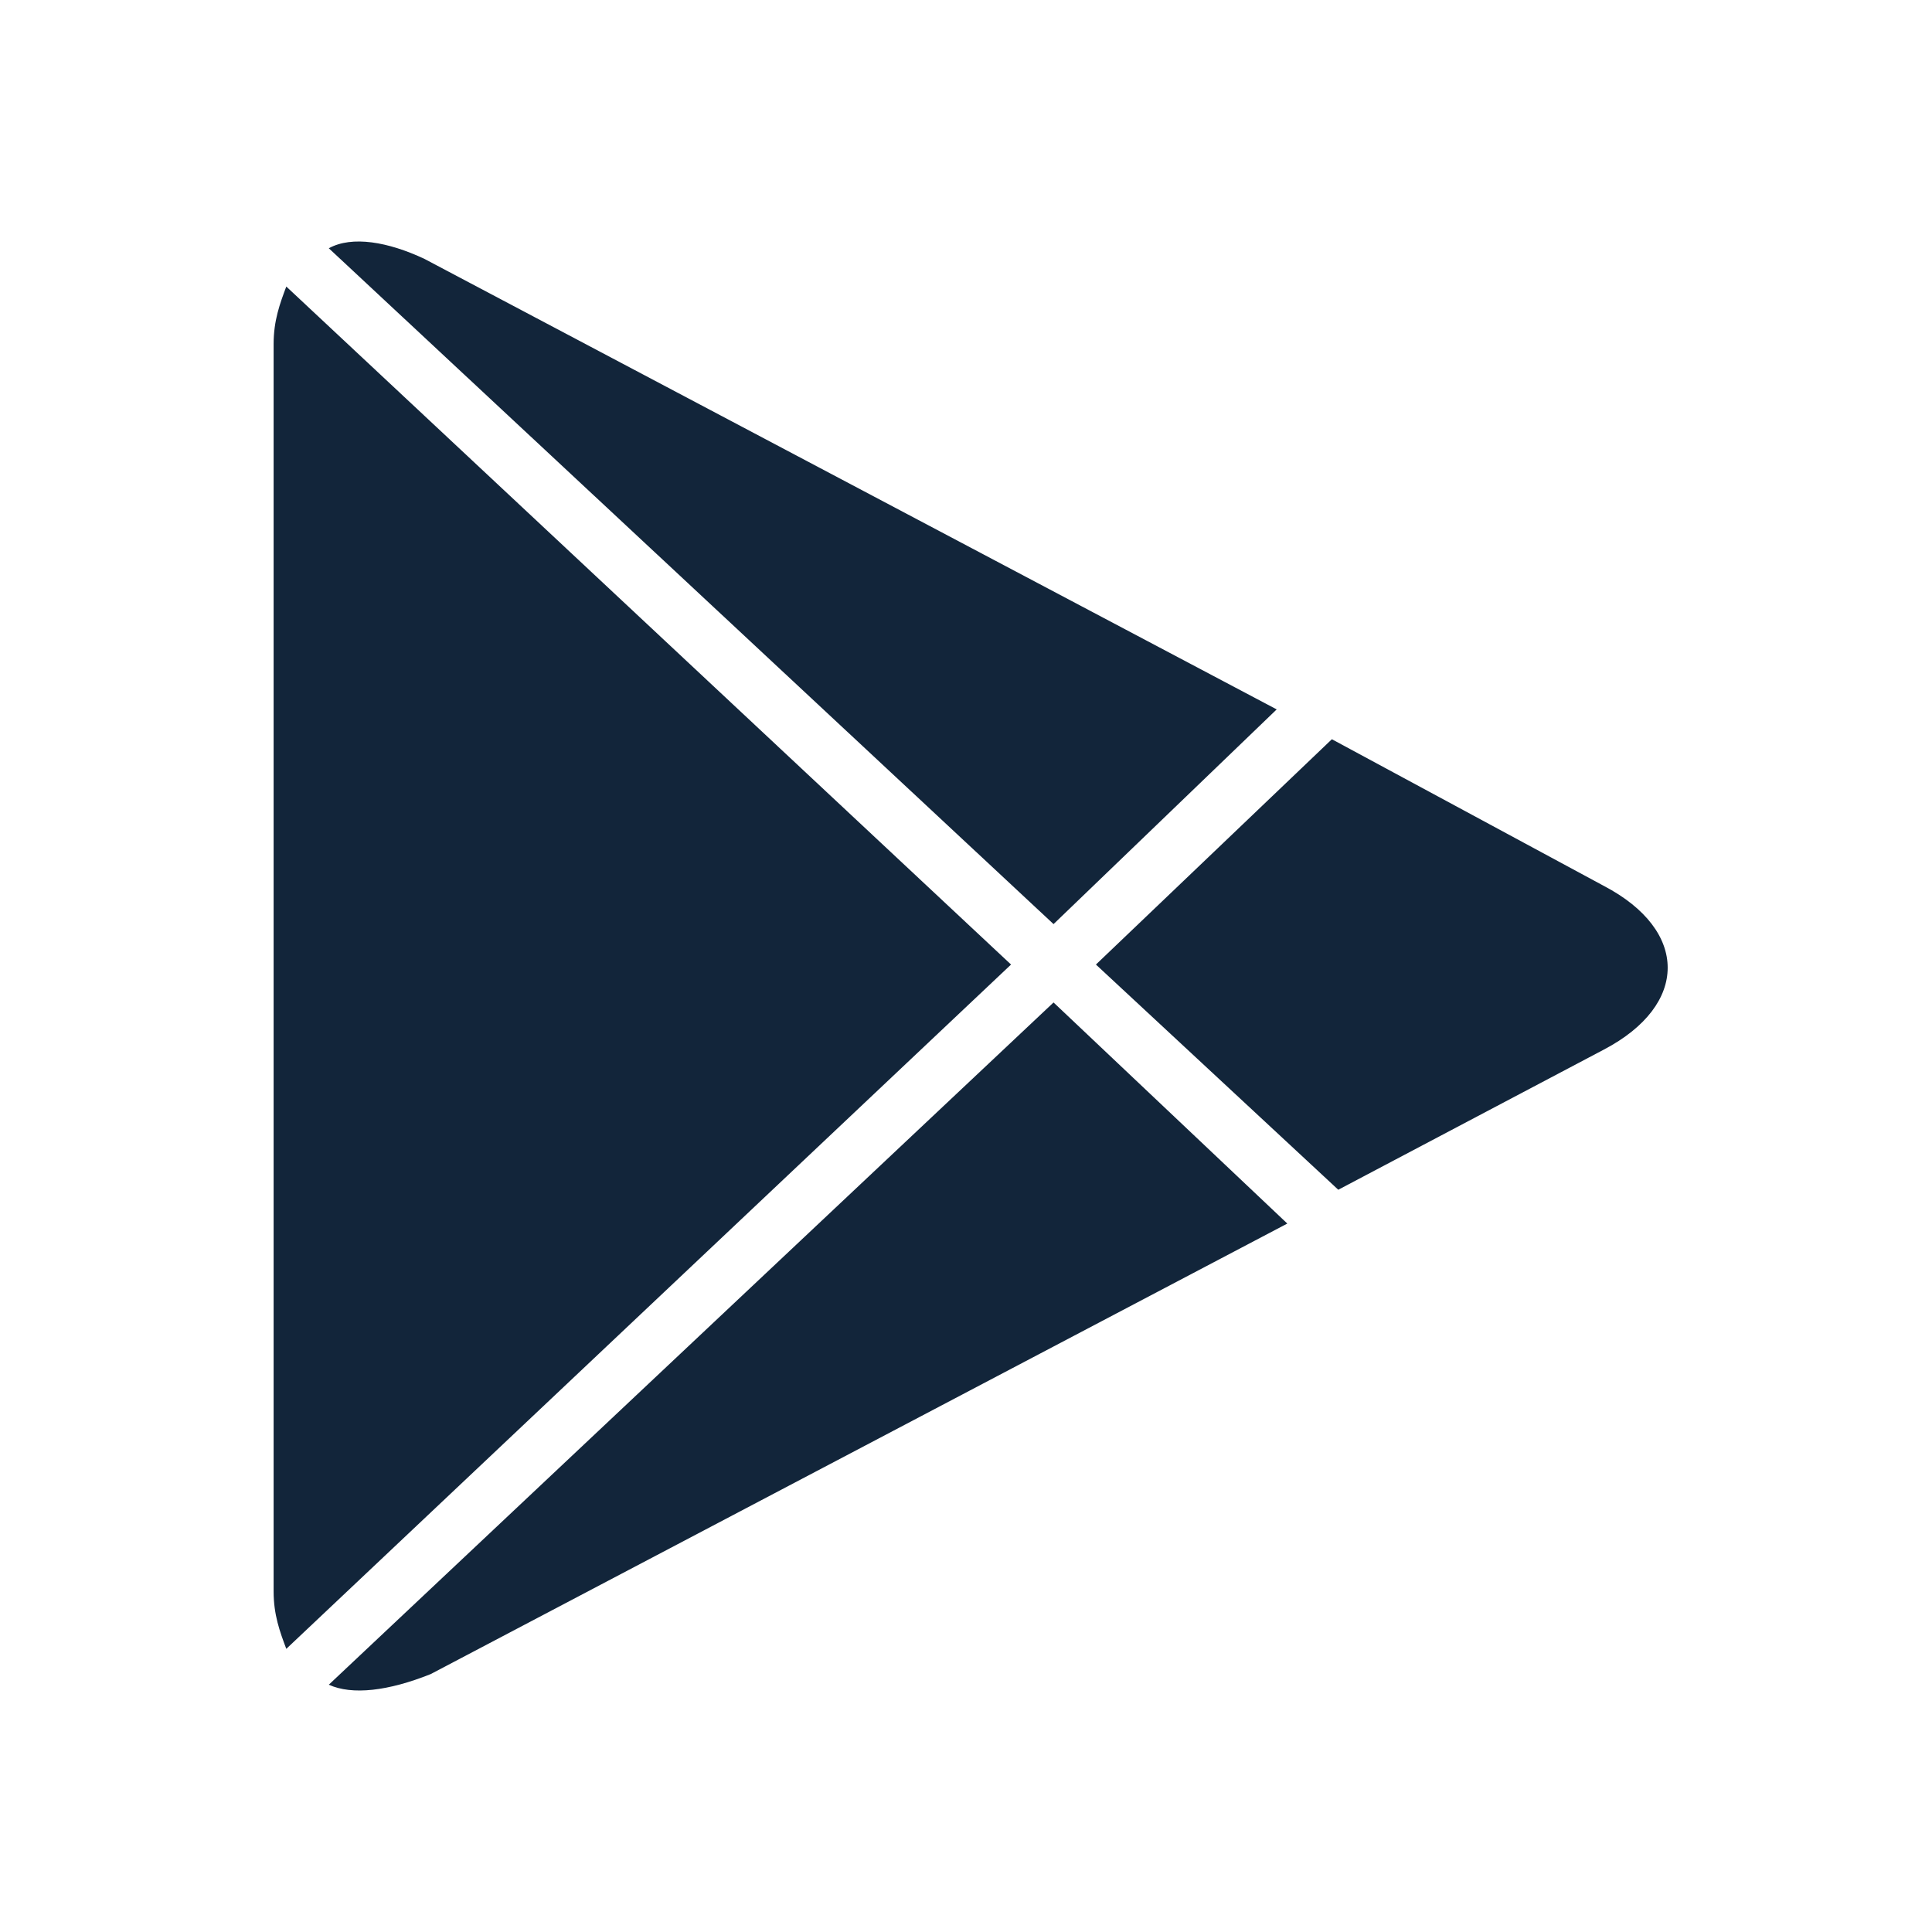
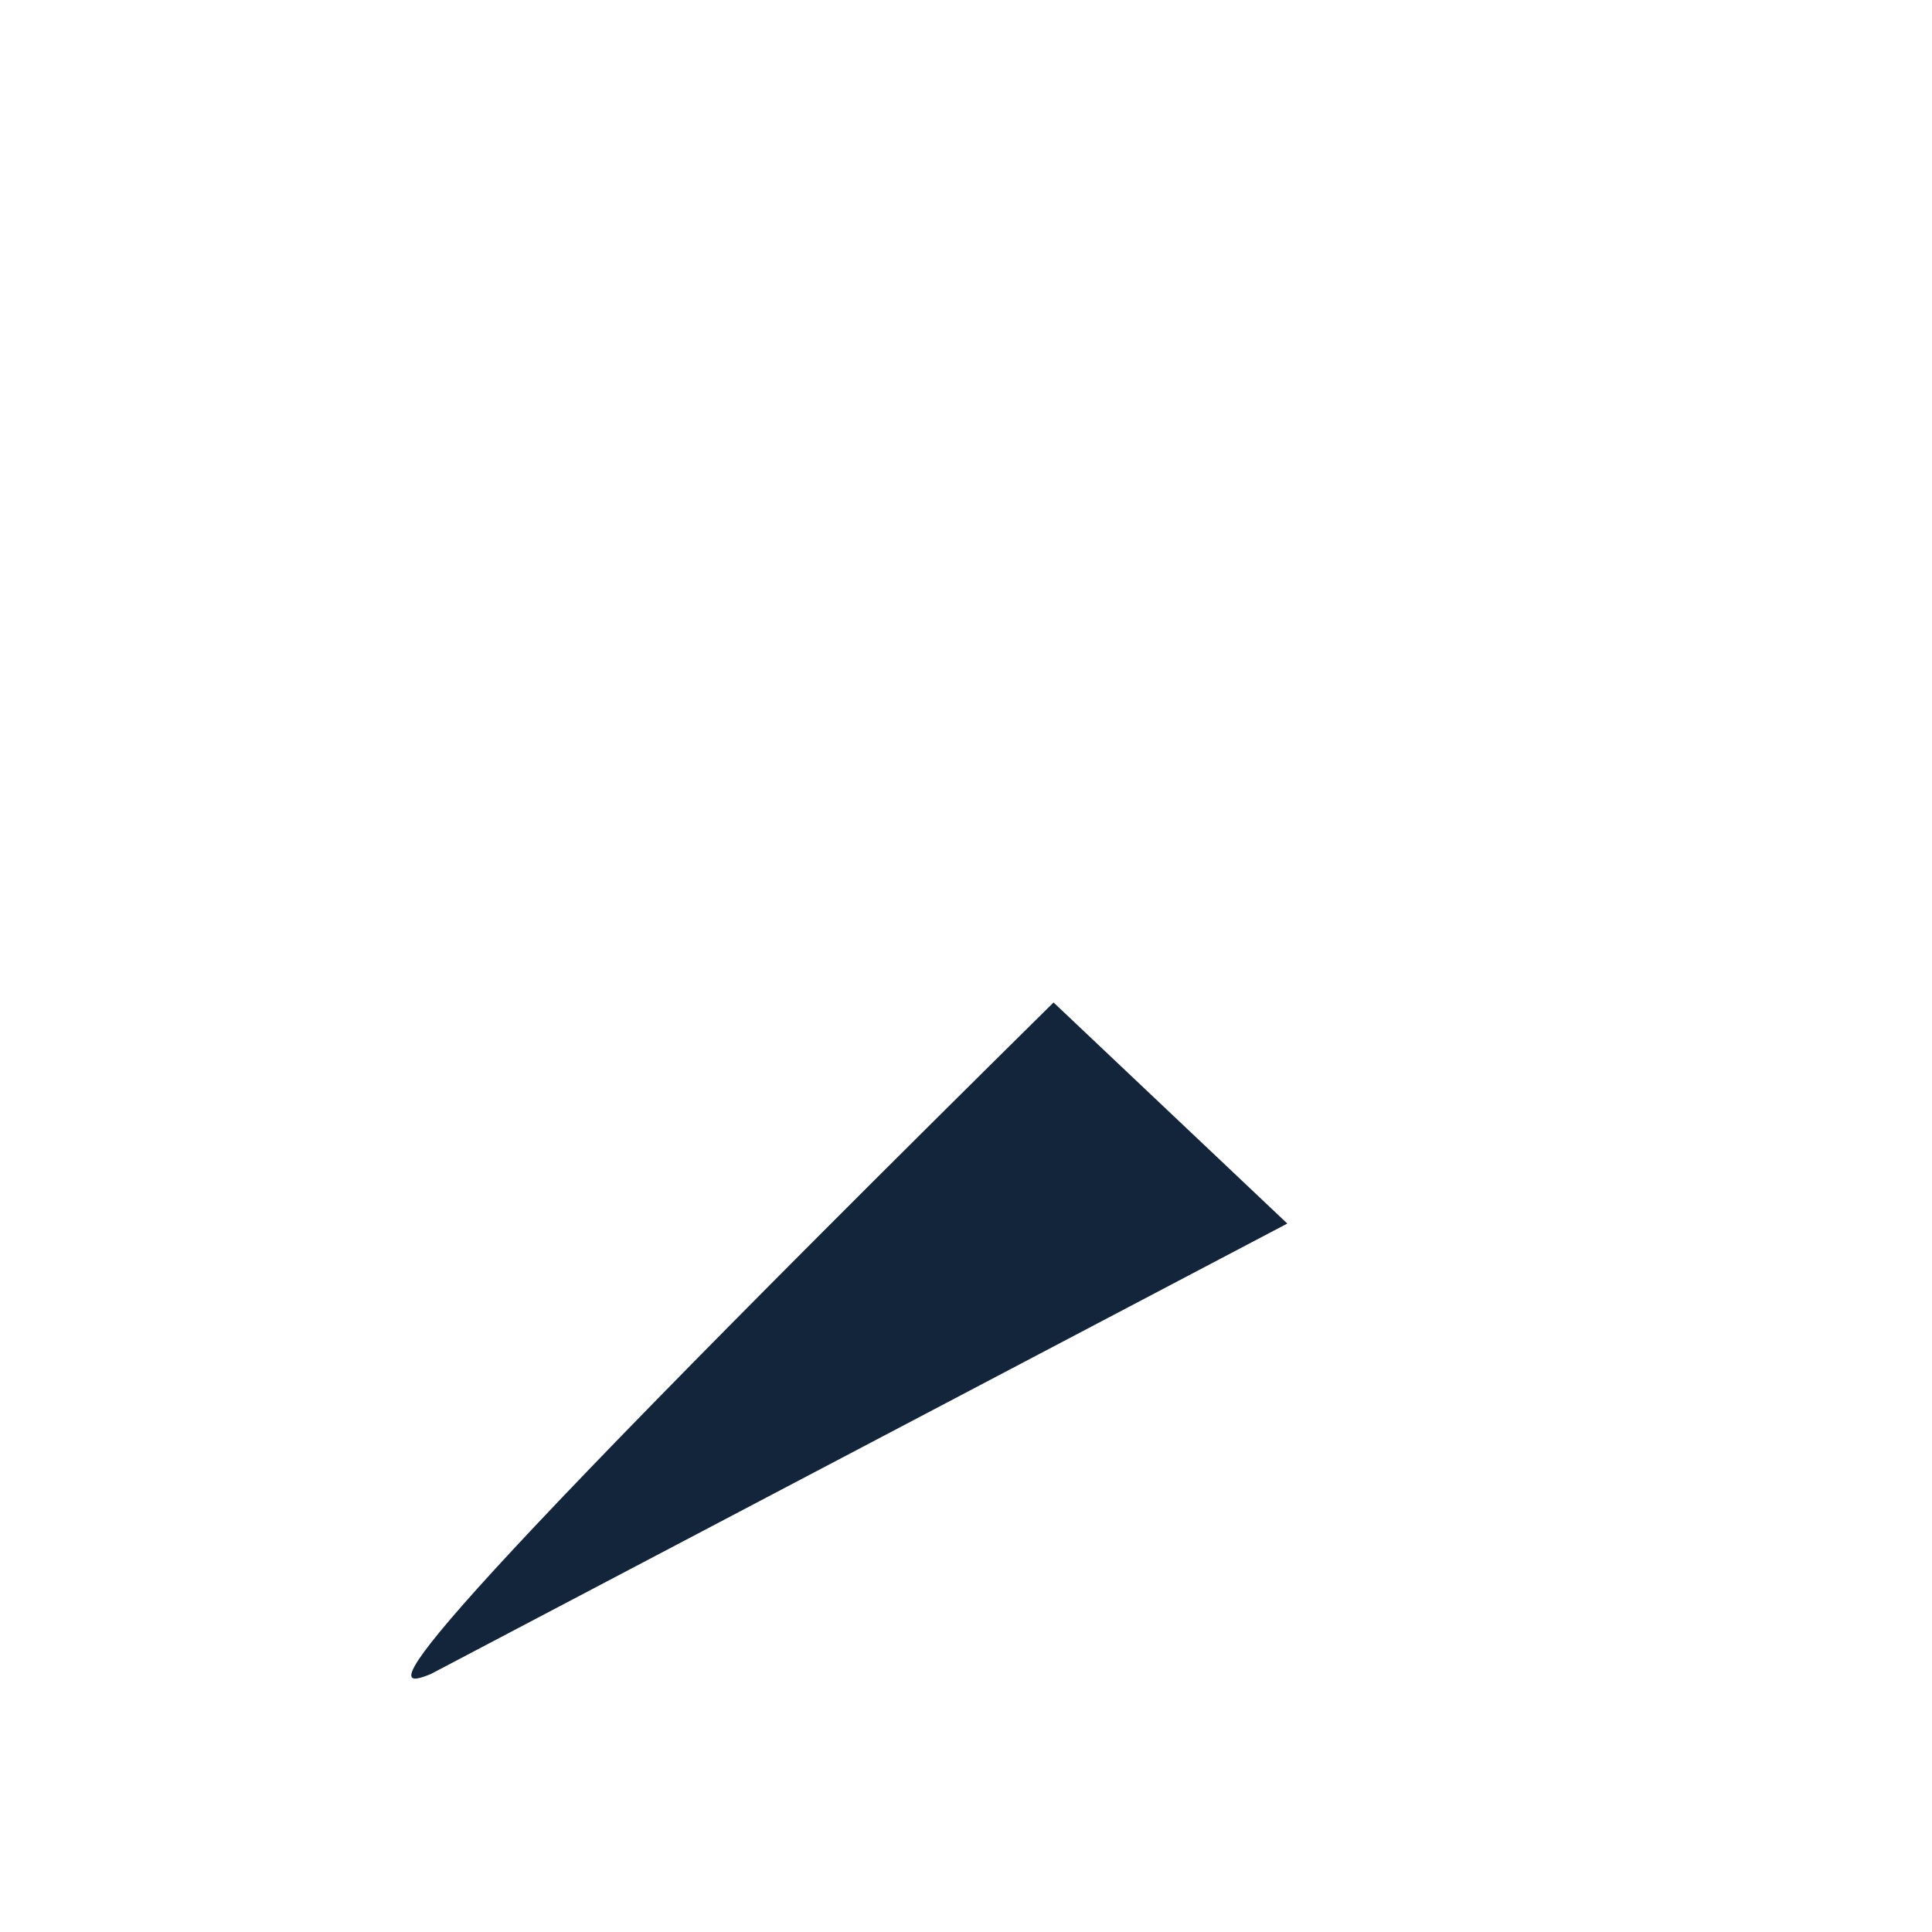
<svg xmlns="http://www.w3.org/2000/svg" width="16" height="16" viewBox="0 0 16 16" fill="none">
-   <path d="M8.373 7.988L2.371 2.373C2.318 2.514 2.266 2.655 2.266 2.848V13.18C2.266 13.374 2.318 13.514 2.371 13.655L8.373 7.988Z" fill="#12253A" />
-   <path d="M9.076 7.988L11.083 9.853L13.283 8.692C13.987 8.322 13.987 7.706 13.283 7.337L11.03 6.122L9.076 7.988Z" fill="#12253A" />
-   <path d="M8.725 7.653L10.573 5.875L3.515 2.144C3.215 2.003 2.916 1.95 2.723 2.056L8.725 7.653Z" fill="#12253A" />
-   <path d="M8.725 8.302L2.723 13.952C2.916 14.04 3.215 14.005 3.567 13.864L10.661 10.133L8.725 8.302Z" fill="#12253A" />
+   <path d="M8.725 8.302C2.916 14.04 3.215 14.005 3.567 13.864L10.661 10.133L8.725 8.302Z" fill="#12253A" />
</svg>